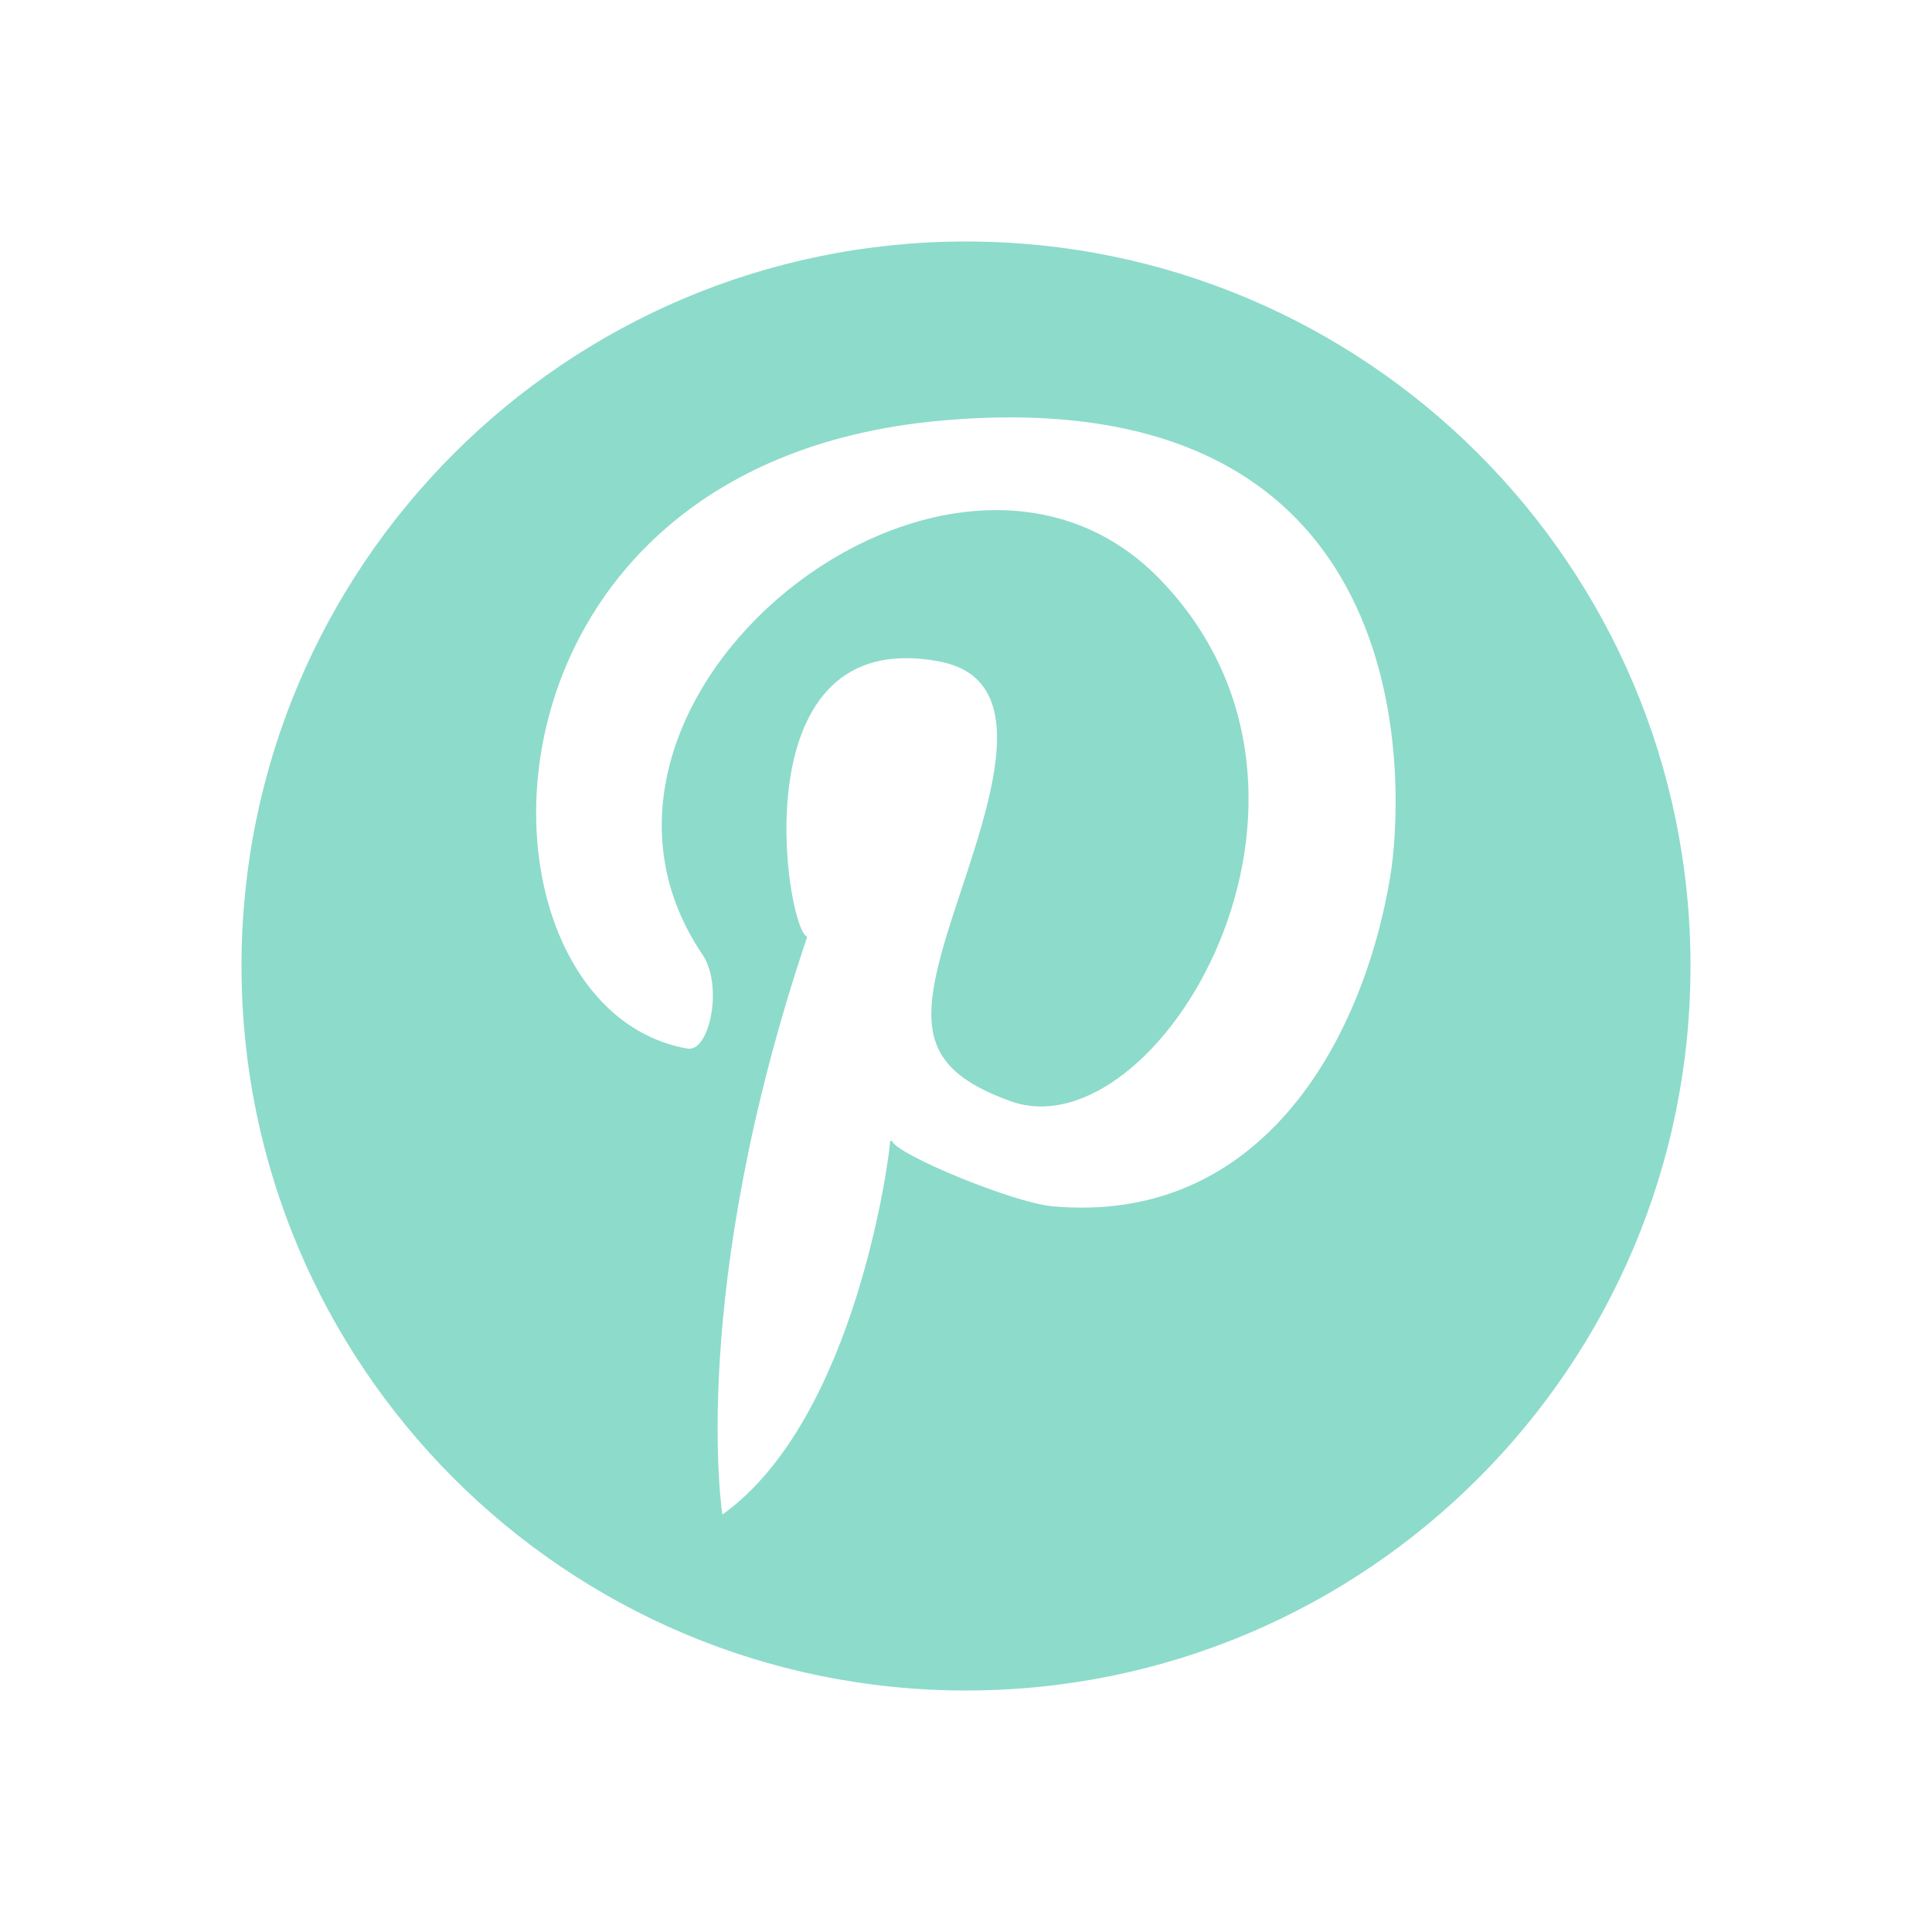
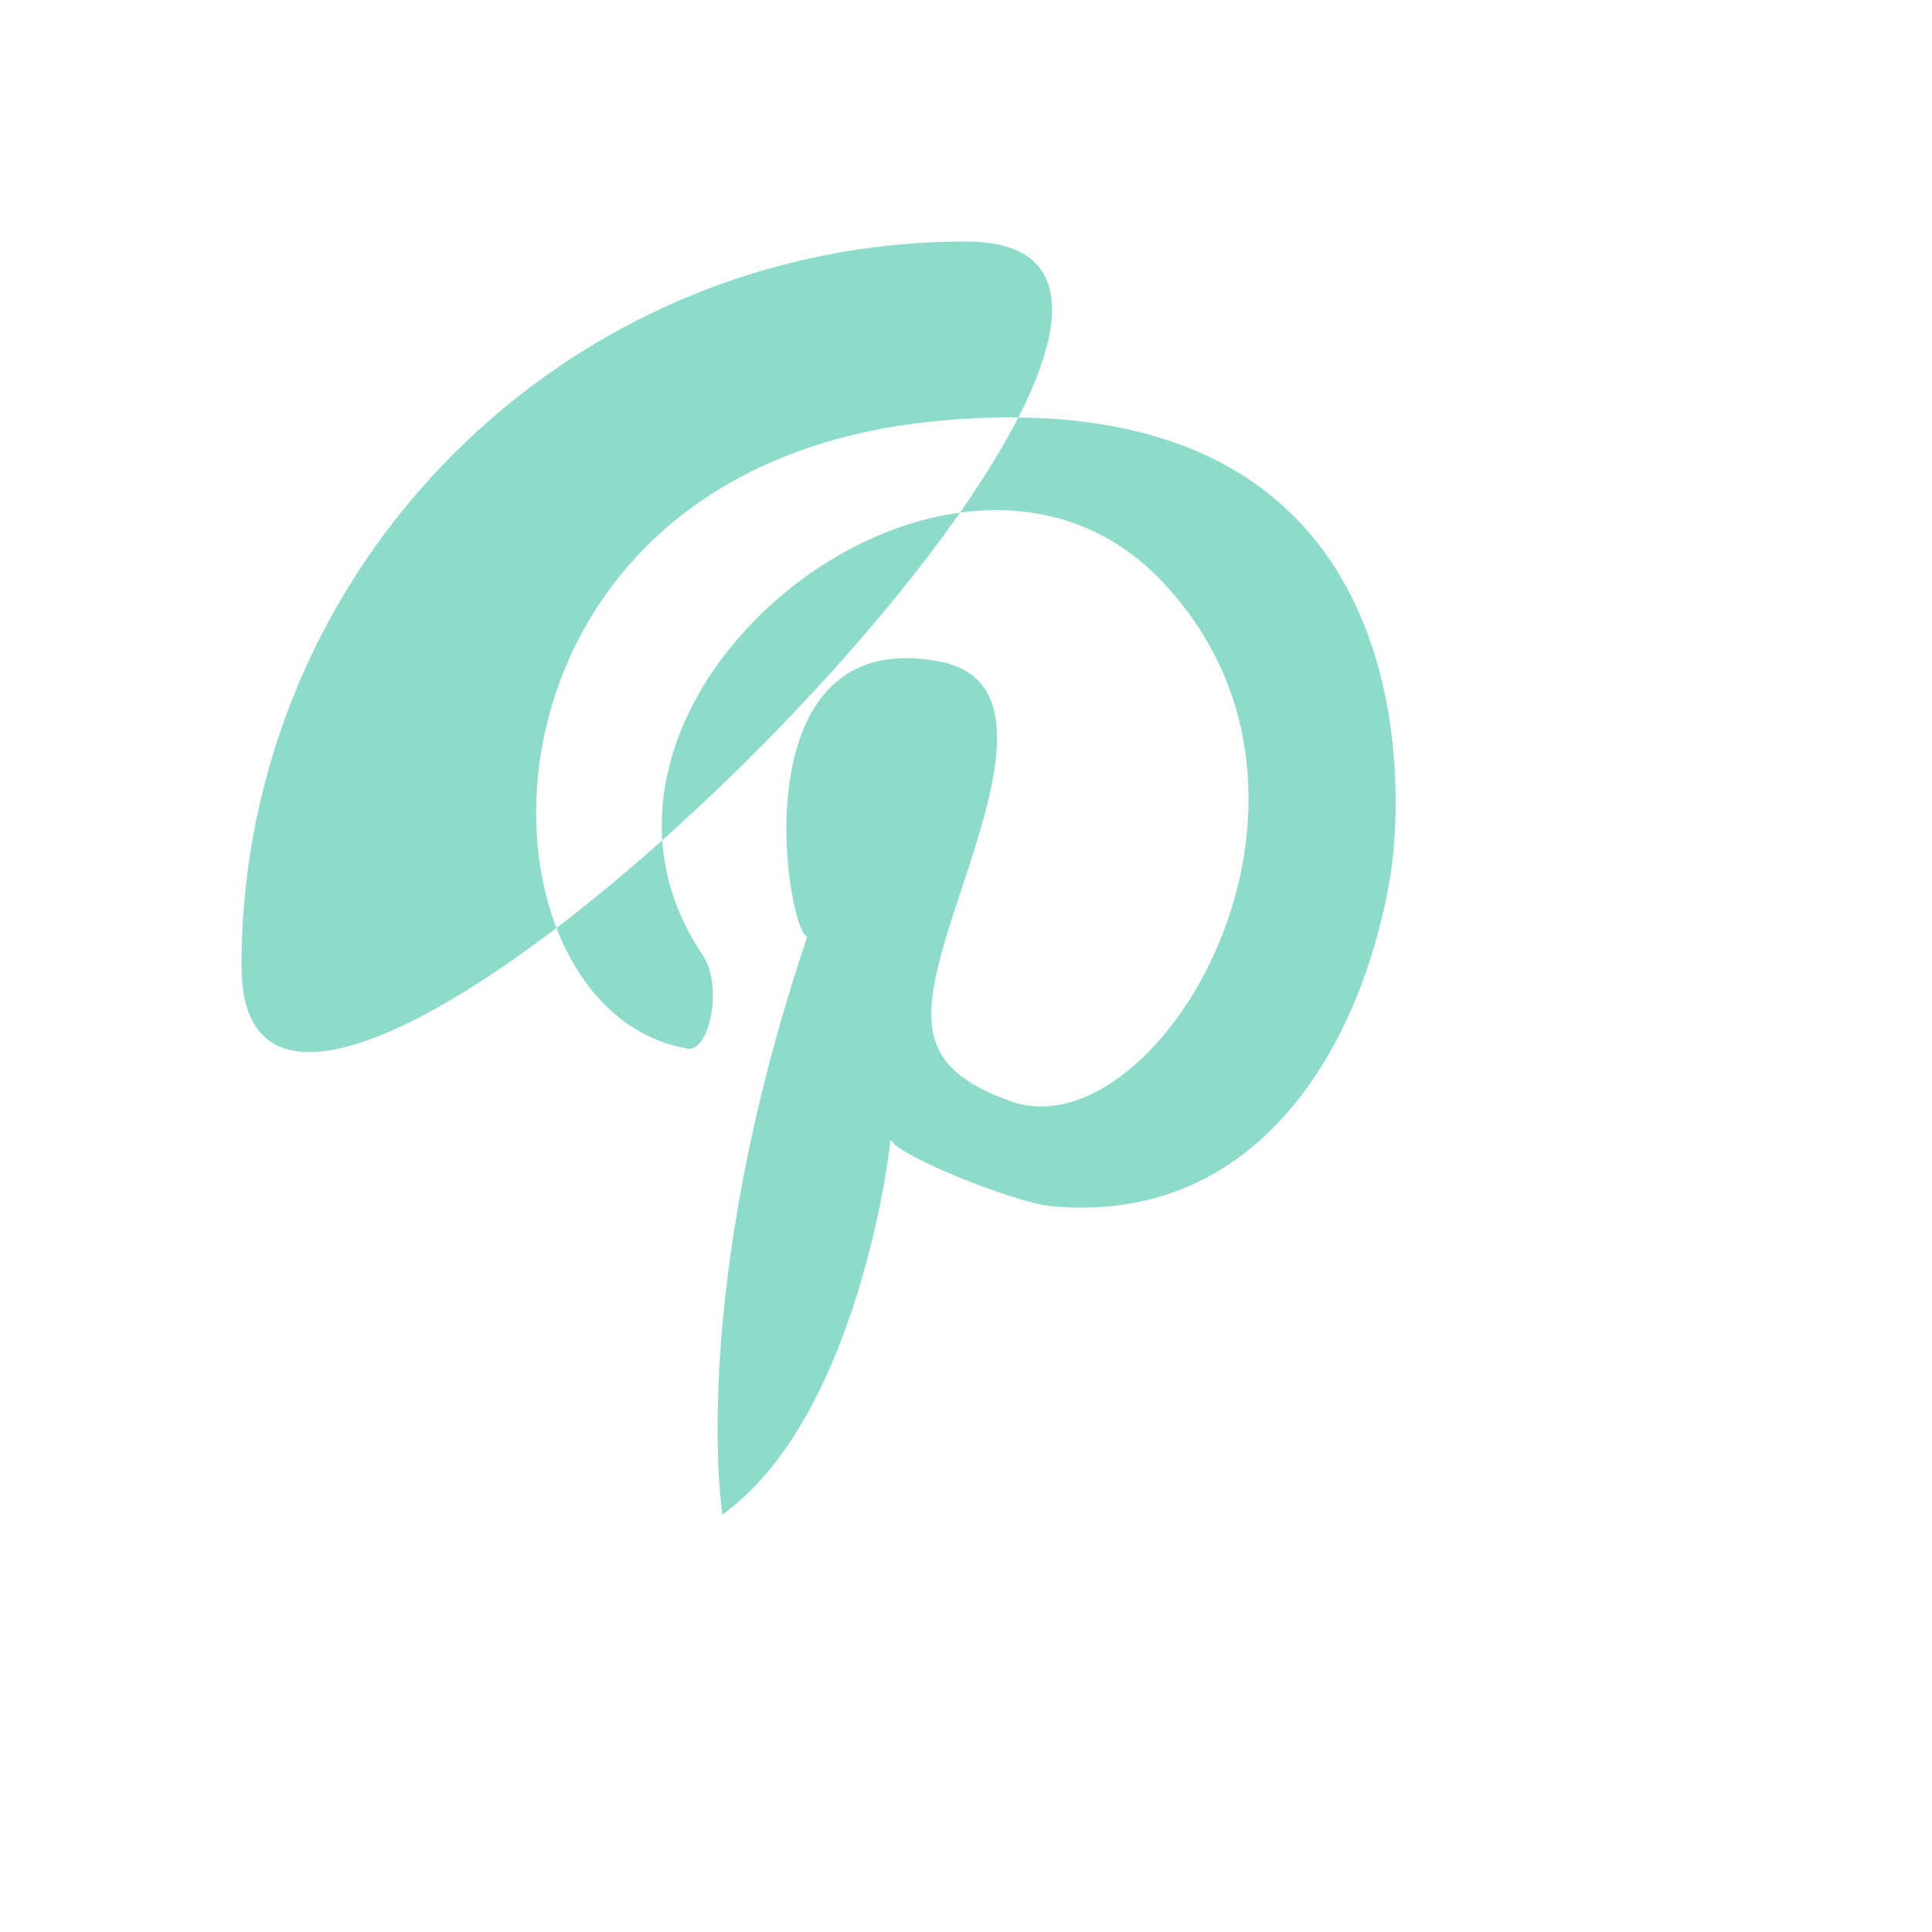
<svg xmlns="http://www.w3.org/2000/svg" id="textos" viewBox="0 0 200 200">
  <defs>
    <style>
      .cls-1 {
        fill: #8ddbcb;
        stroke-width: 0px;
      }
    </style>
  </defs>
-   <path class="cls-1" d="M100,25c-41.42,0-75,33.58-75,75s33.58,75,75,75,75-33.58,75-75S141.42,25,100,25ZM143.94,90.65c-2.92,17.51-13.62,36.19-35.02,34.22-4.05-.37-16.01-5.32-16.57-6.73-.04-.1-.21-.03-.21.07-.05,1.3-3.48,28.63-17.36,38.58,0,0-3.62-22.93,8.74-59.69.03-.08,0-.16-.07-.2-2.15-1.41-6.9-32.33,13.77-28.43,11.99,2.26,2.74,20.24,0,31.13-1.9,7.56-.86,11.43,7.41,14.4,15.18,5.45,37.36-31.52,15.38-54.1-21.62-22.2-65.19,12.45-47.29,38.92,2.18,3.22.74,10.13-1.56,9.73-23.71-4.16-24.55-60.34,26.07-64.99,51.58-4.74,47.87,40.09,46.7,47.09Z" />
+   <path class="cls-1" d="M100,25c-41.42,0-75,33.58-75,75S141.42,25,100,25ZM143.94,90.65c-2.92,17.51-13.62,36.19-35.02,34.22-4.05-.37-16.01-5.32-16.57-6.73-.04-.1-.21-.03-.21.07-.05,1.3-3.48,28.63-17.36,38.58,0,0-3.62-22.93,8.74-59.69.03-.08,0-.16-.07-.2-2.15-1.41-6.9-32.33,13.77-28.43,11.99,2.26,2.74,20.24,0,31.13-1.9,7.56-.86,11.43,7.41,14.4,15.18,5.45,37.36-31.52,15.38-54.1-21.62-22.2-65.19,12.45-47.29,38.92,2.18,3.22.74,10.13-1.56,9.73-23.71-4.16-24.55-60.34,26.07-64.99,51.58-4.74,47.87,40.09,46.7,47.09Z" />
</svg>